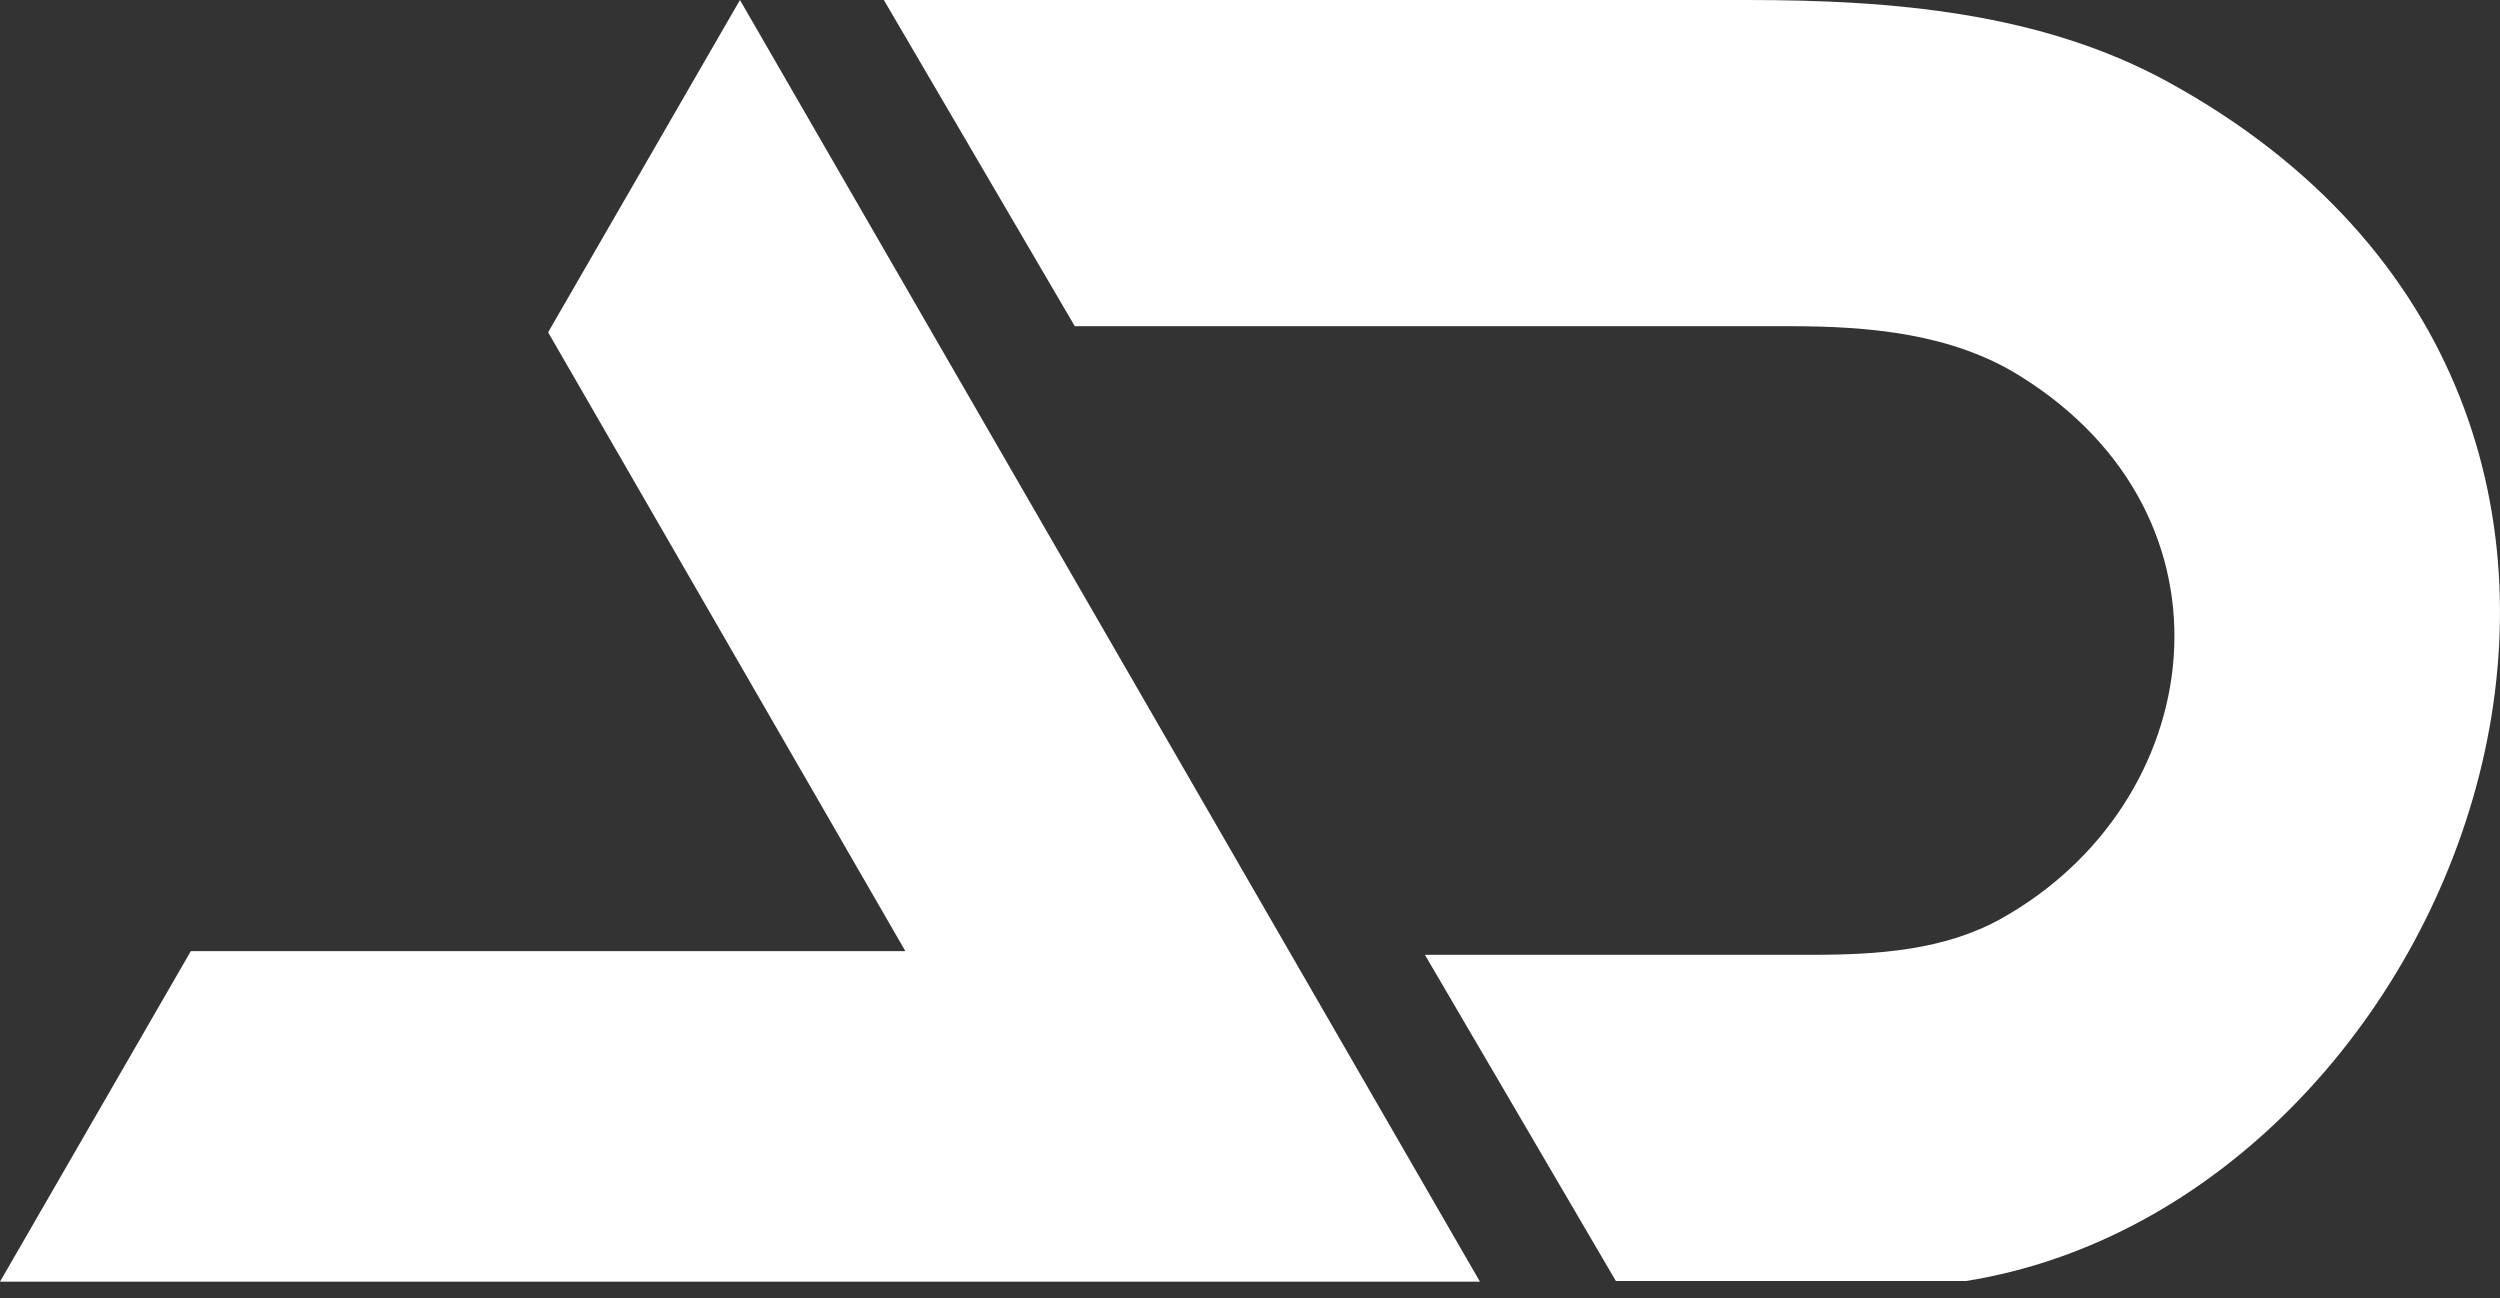
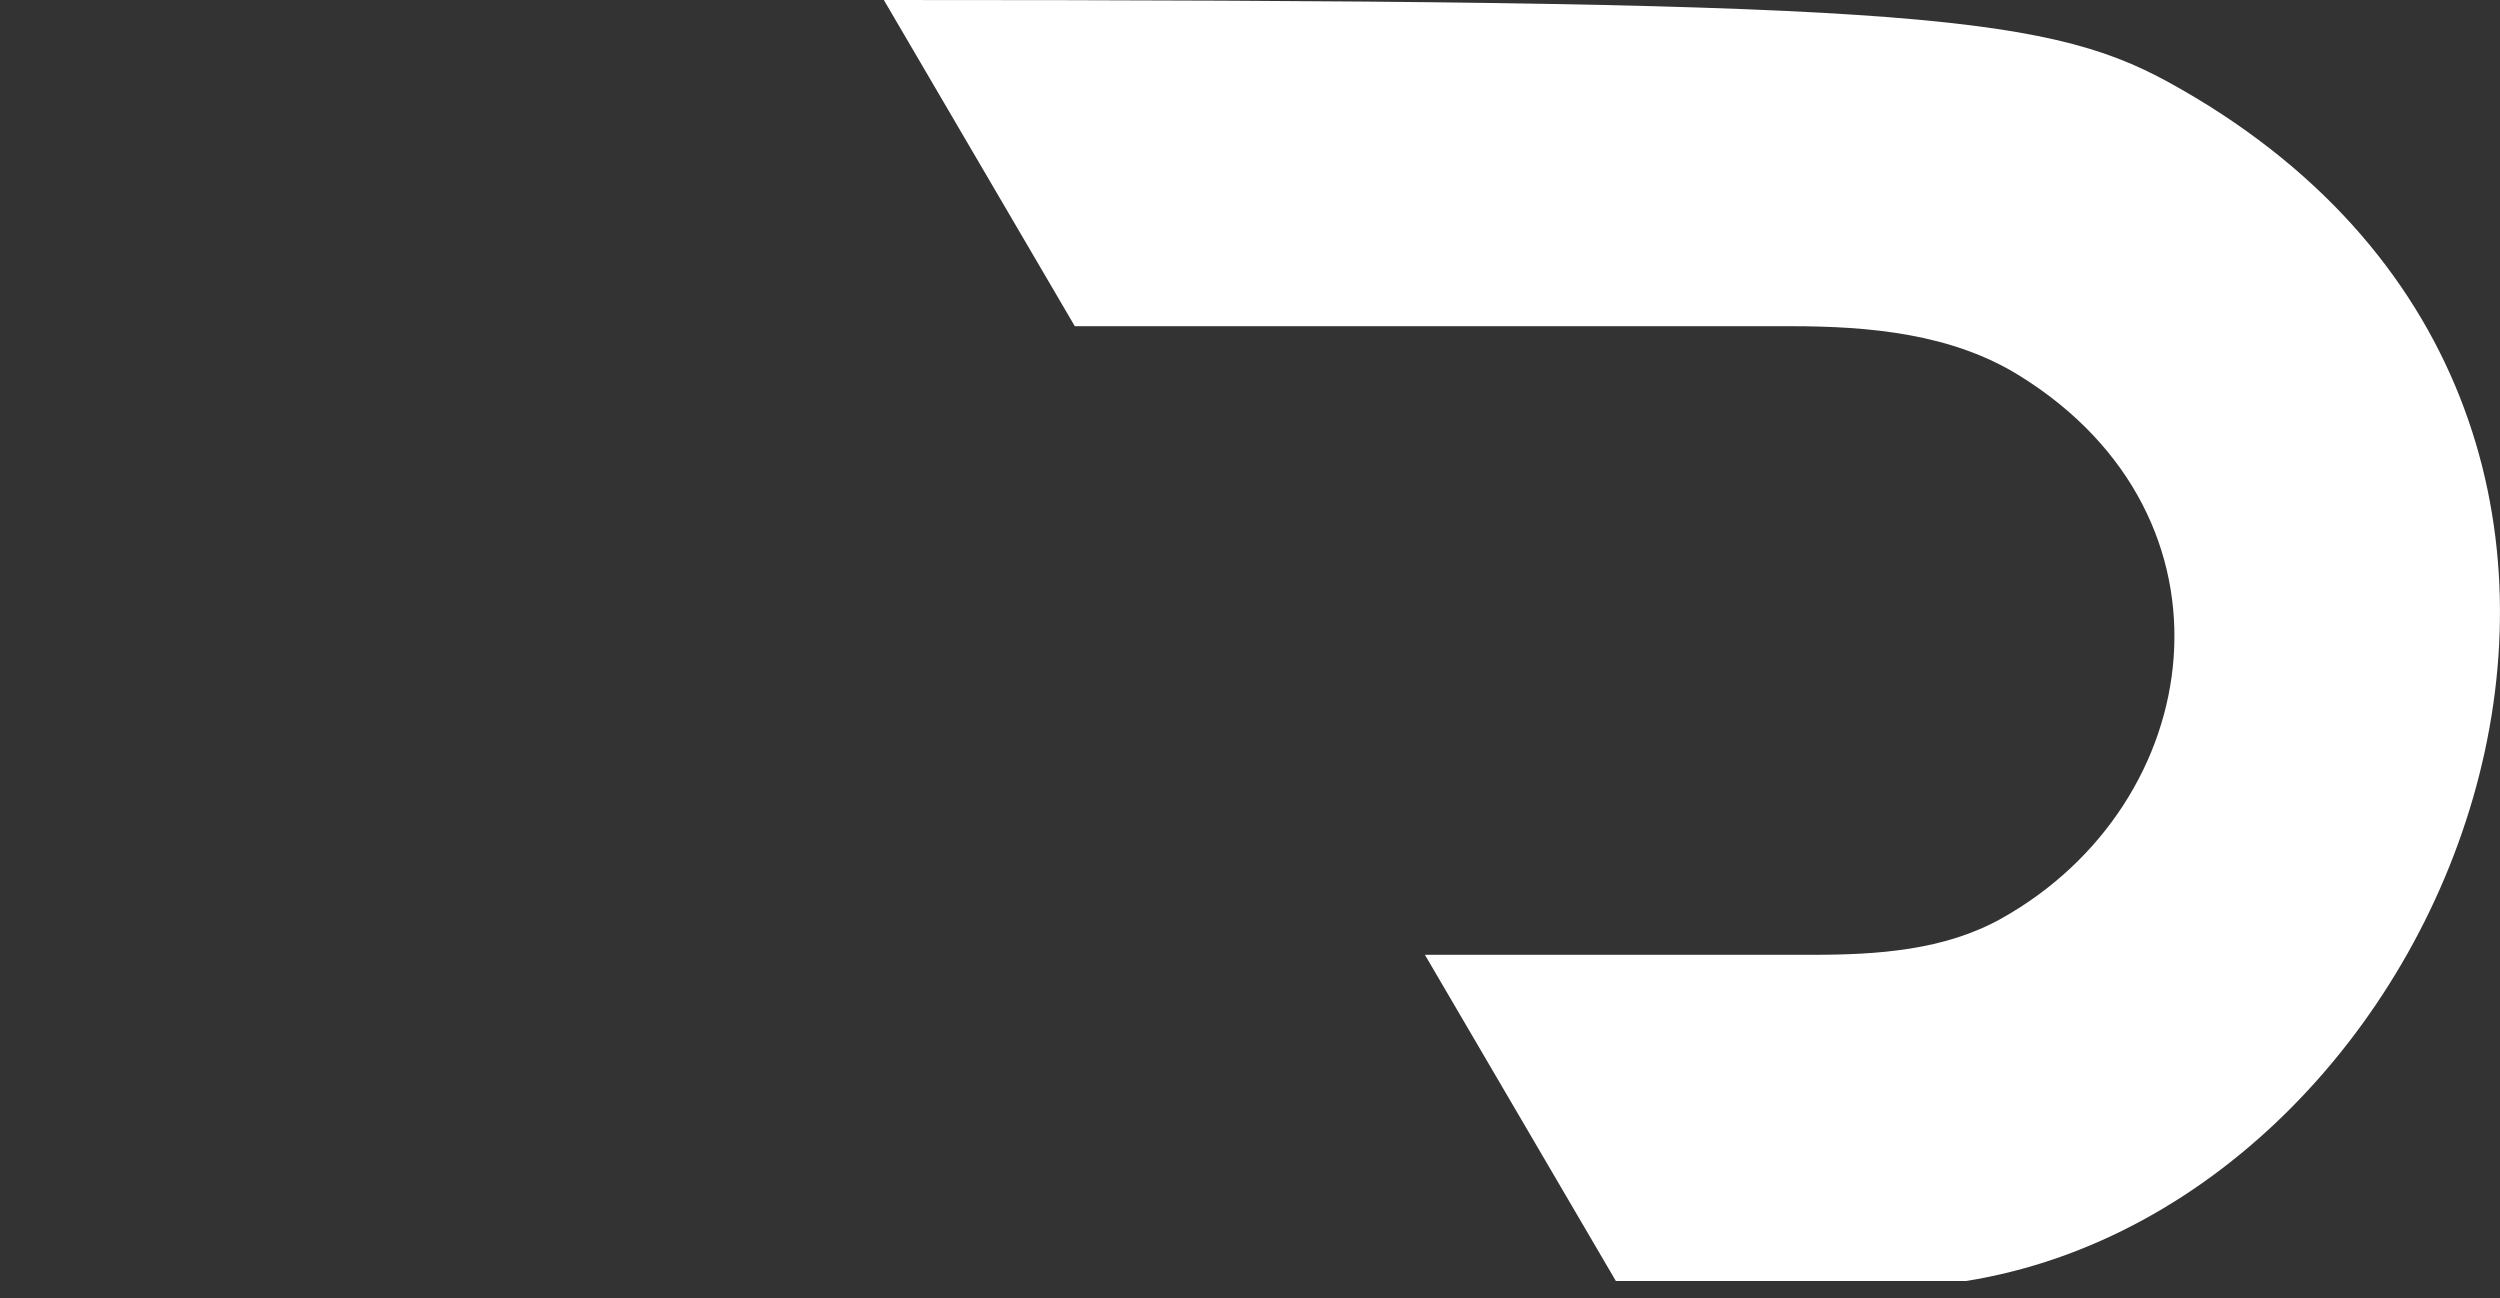
<svg xmlns="http://www.w3.org/2000/svg" width="52" height="27" viewBox="0 0 52 27" fill="none">
  <rect x="0" y="0" width="52" height="27" fill="#333333" stroke="none" />
-   <path fill-rule="evenodd" clip-rule="evenodd" d="M30.783 26.659L15.391 0L11.401 6.912L18.832 19.784H3.969L0 26.659H30.783Z" fill="white" />
-   <path d="M22.356 6.785L18.384 0H36.343C39.36 0 42.459 0.257 45.104 1.709C57.557 8.543 51.296 24.982 40.892 26.645H33.61L29.638 19.86H37.699C39.05 19.86 40.44 19.767 41.62 19.11C45.917 16.715 46.777 10.766 41.998 7.809C40.596 6.941 38.894 6.785 37.245 6.785H22.356Z" fill="white" />
+   <path d="M22.356 6.785L18.384 0C39.36 0 42.459 0.257 45.104 1.709C57.557 8.543 51.296 24.982 40.892 26.645H33.61L29.638 19.86H37.699C39.05 19.86 40.44 19.767 41.62 19.11C45.917 16.715 46.777 10.766 41.998 7.809C40.596 6.941 38.894 6.785 37.245 6.785H22.356Z" fill="white" />
</svg>